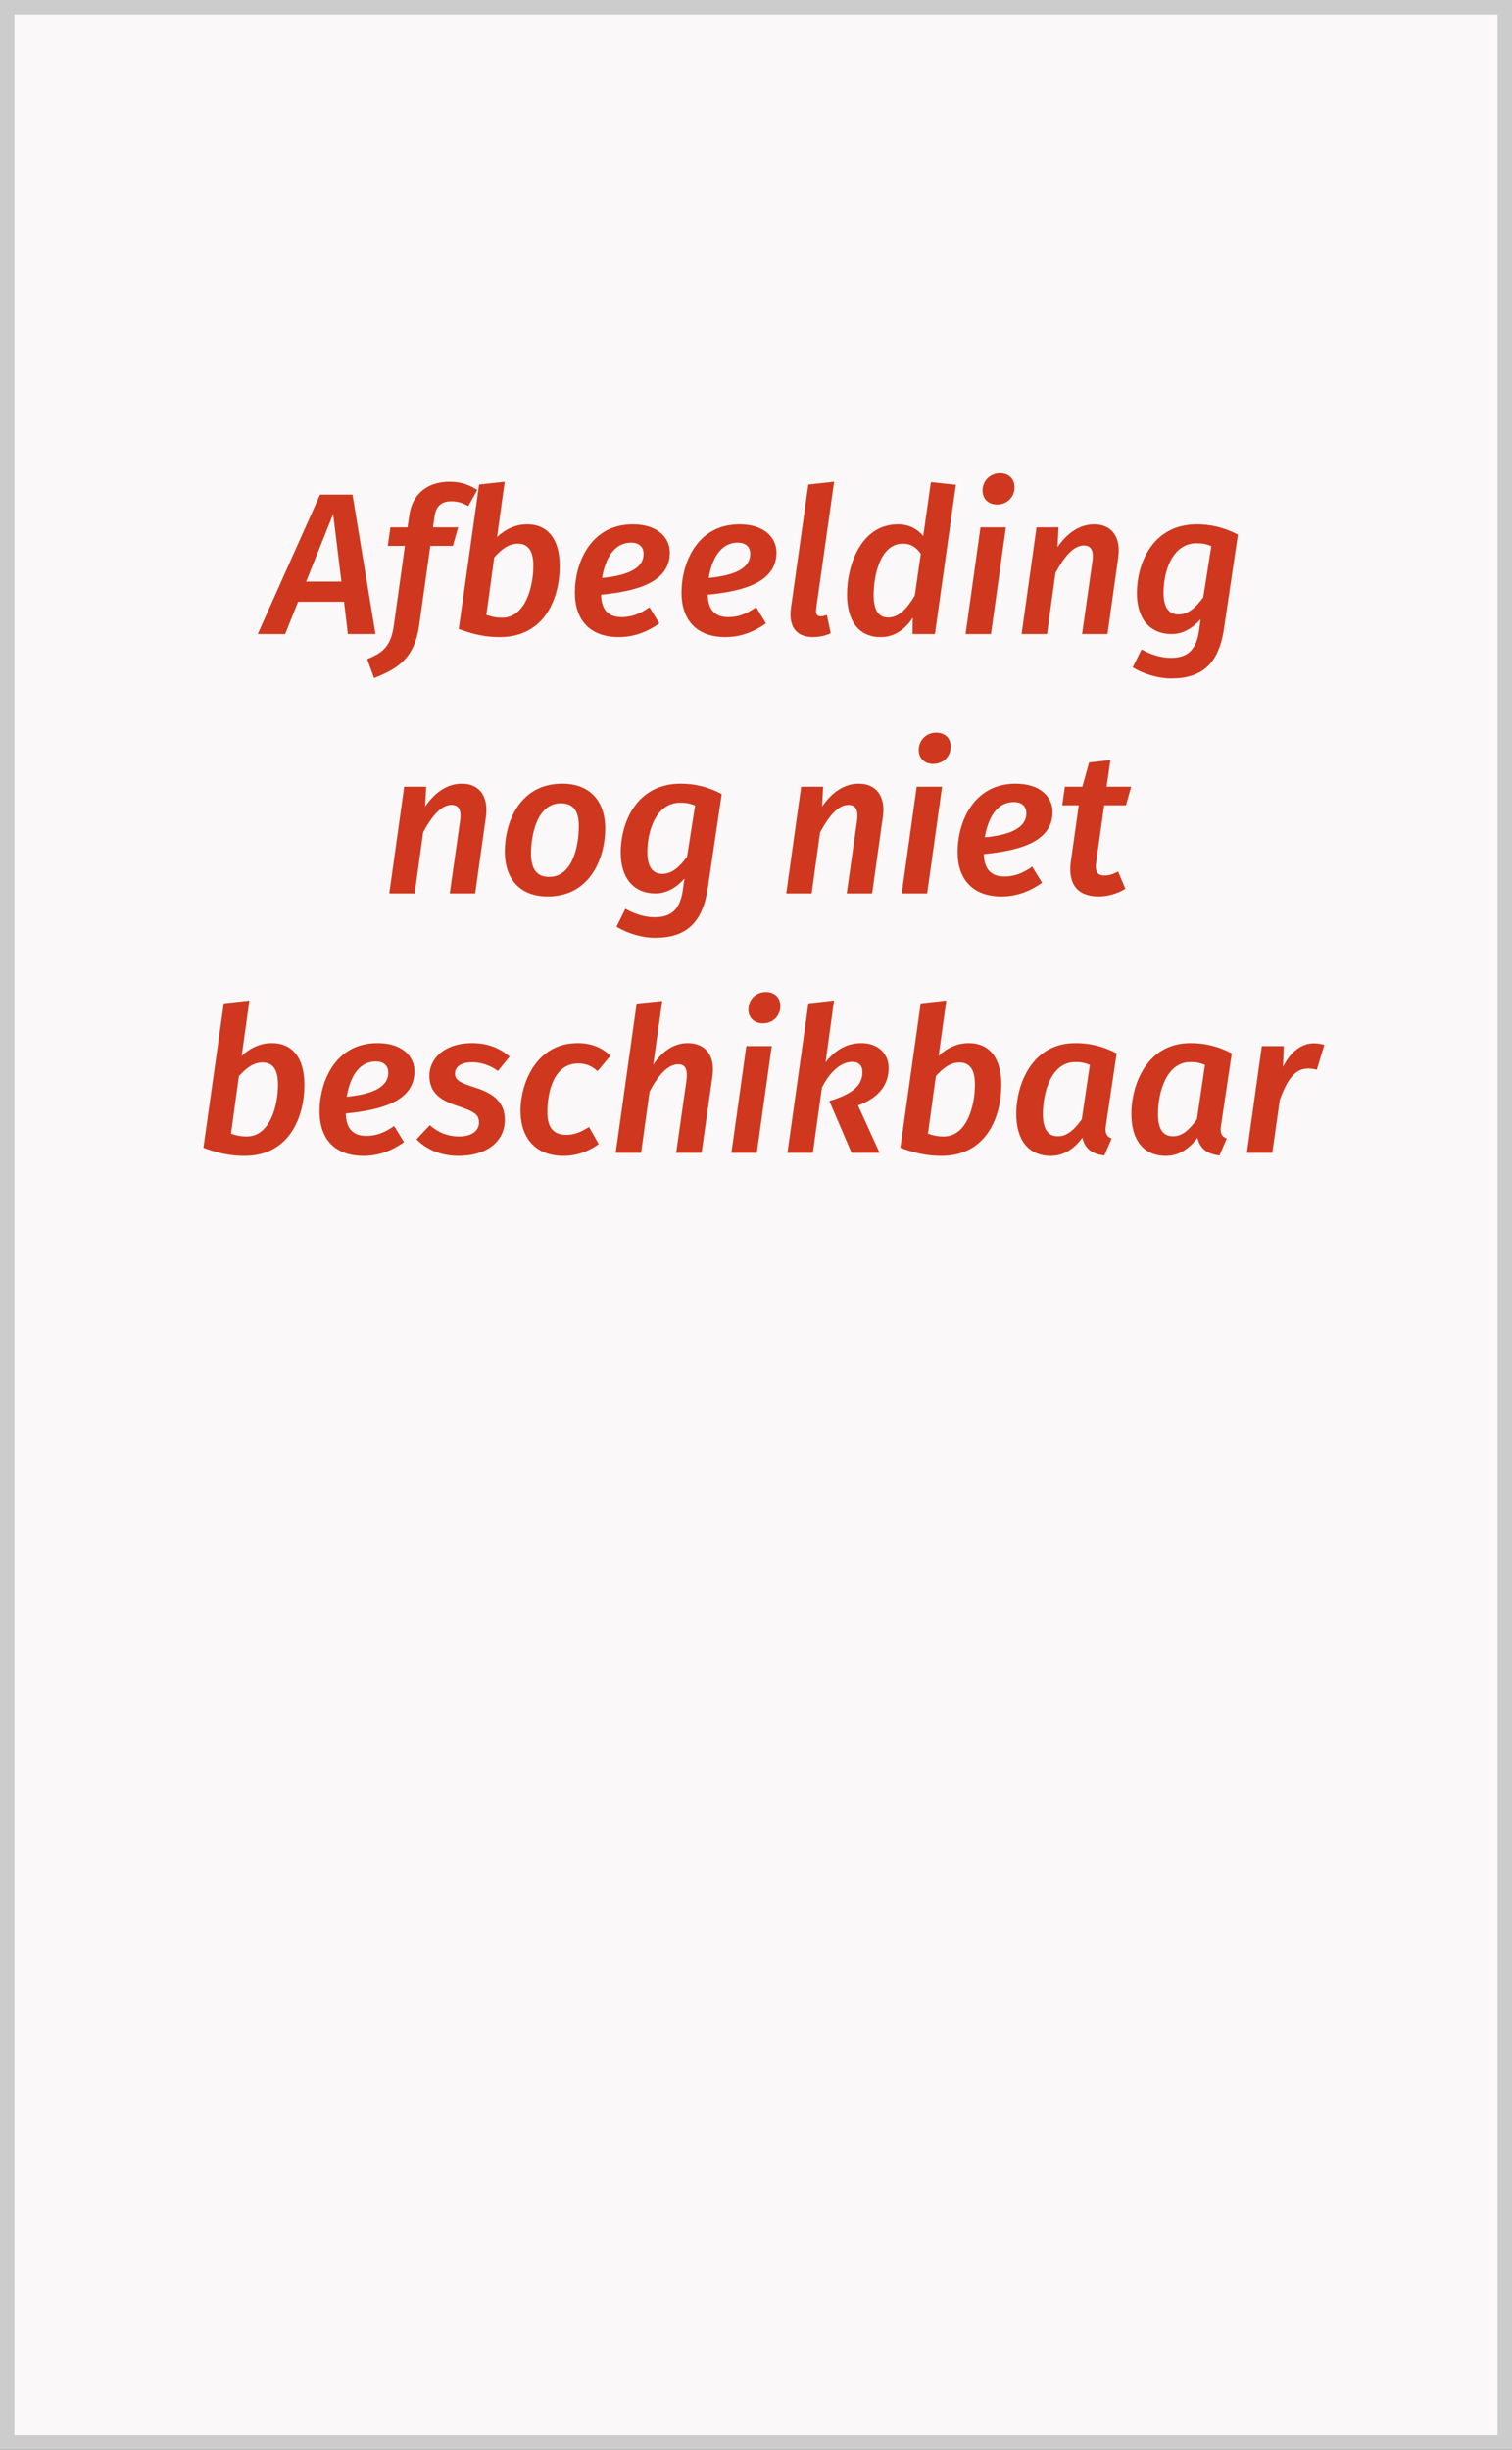
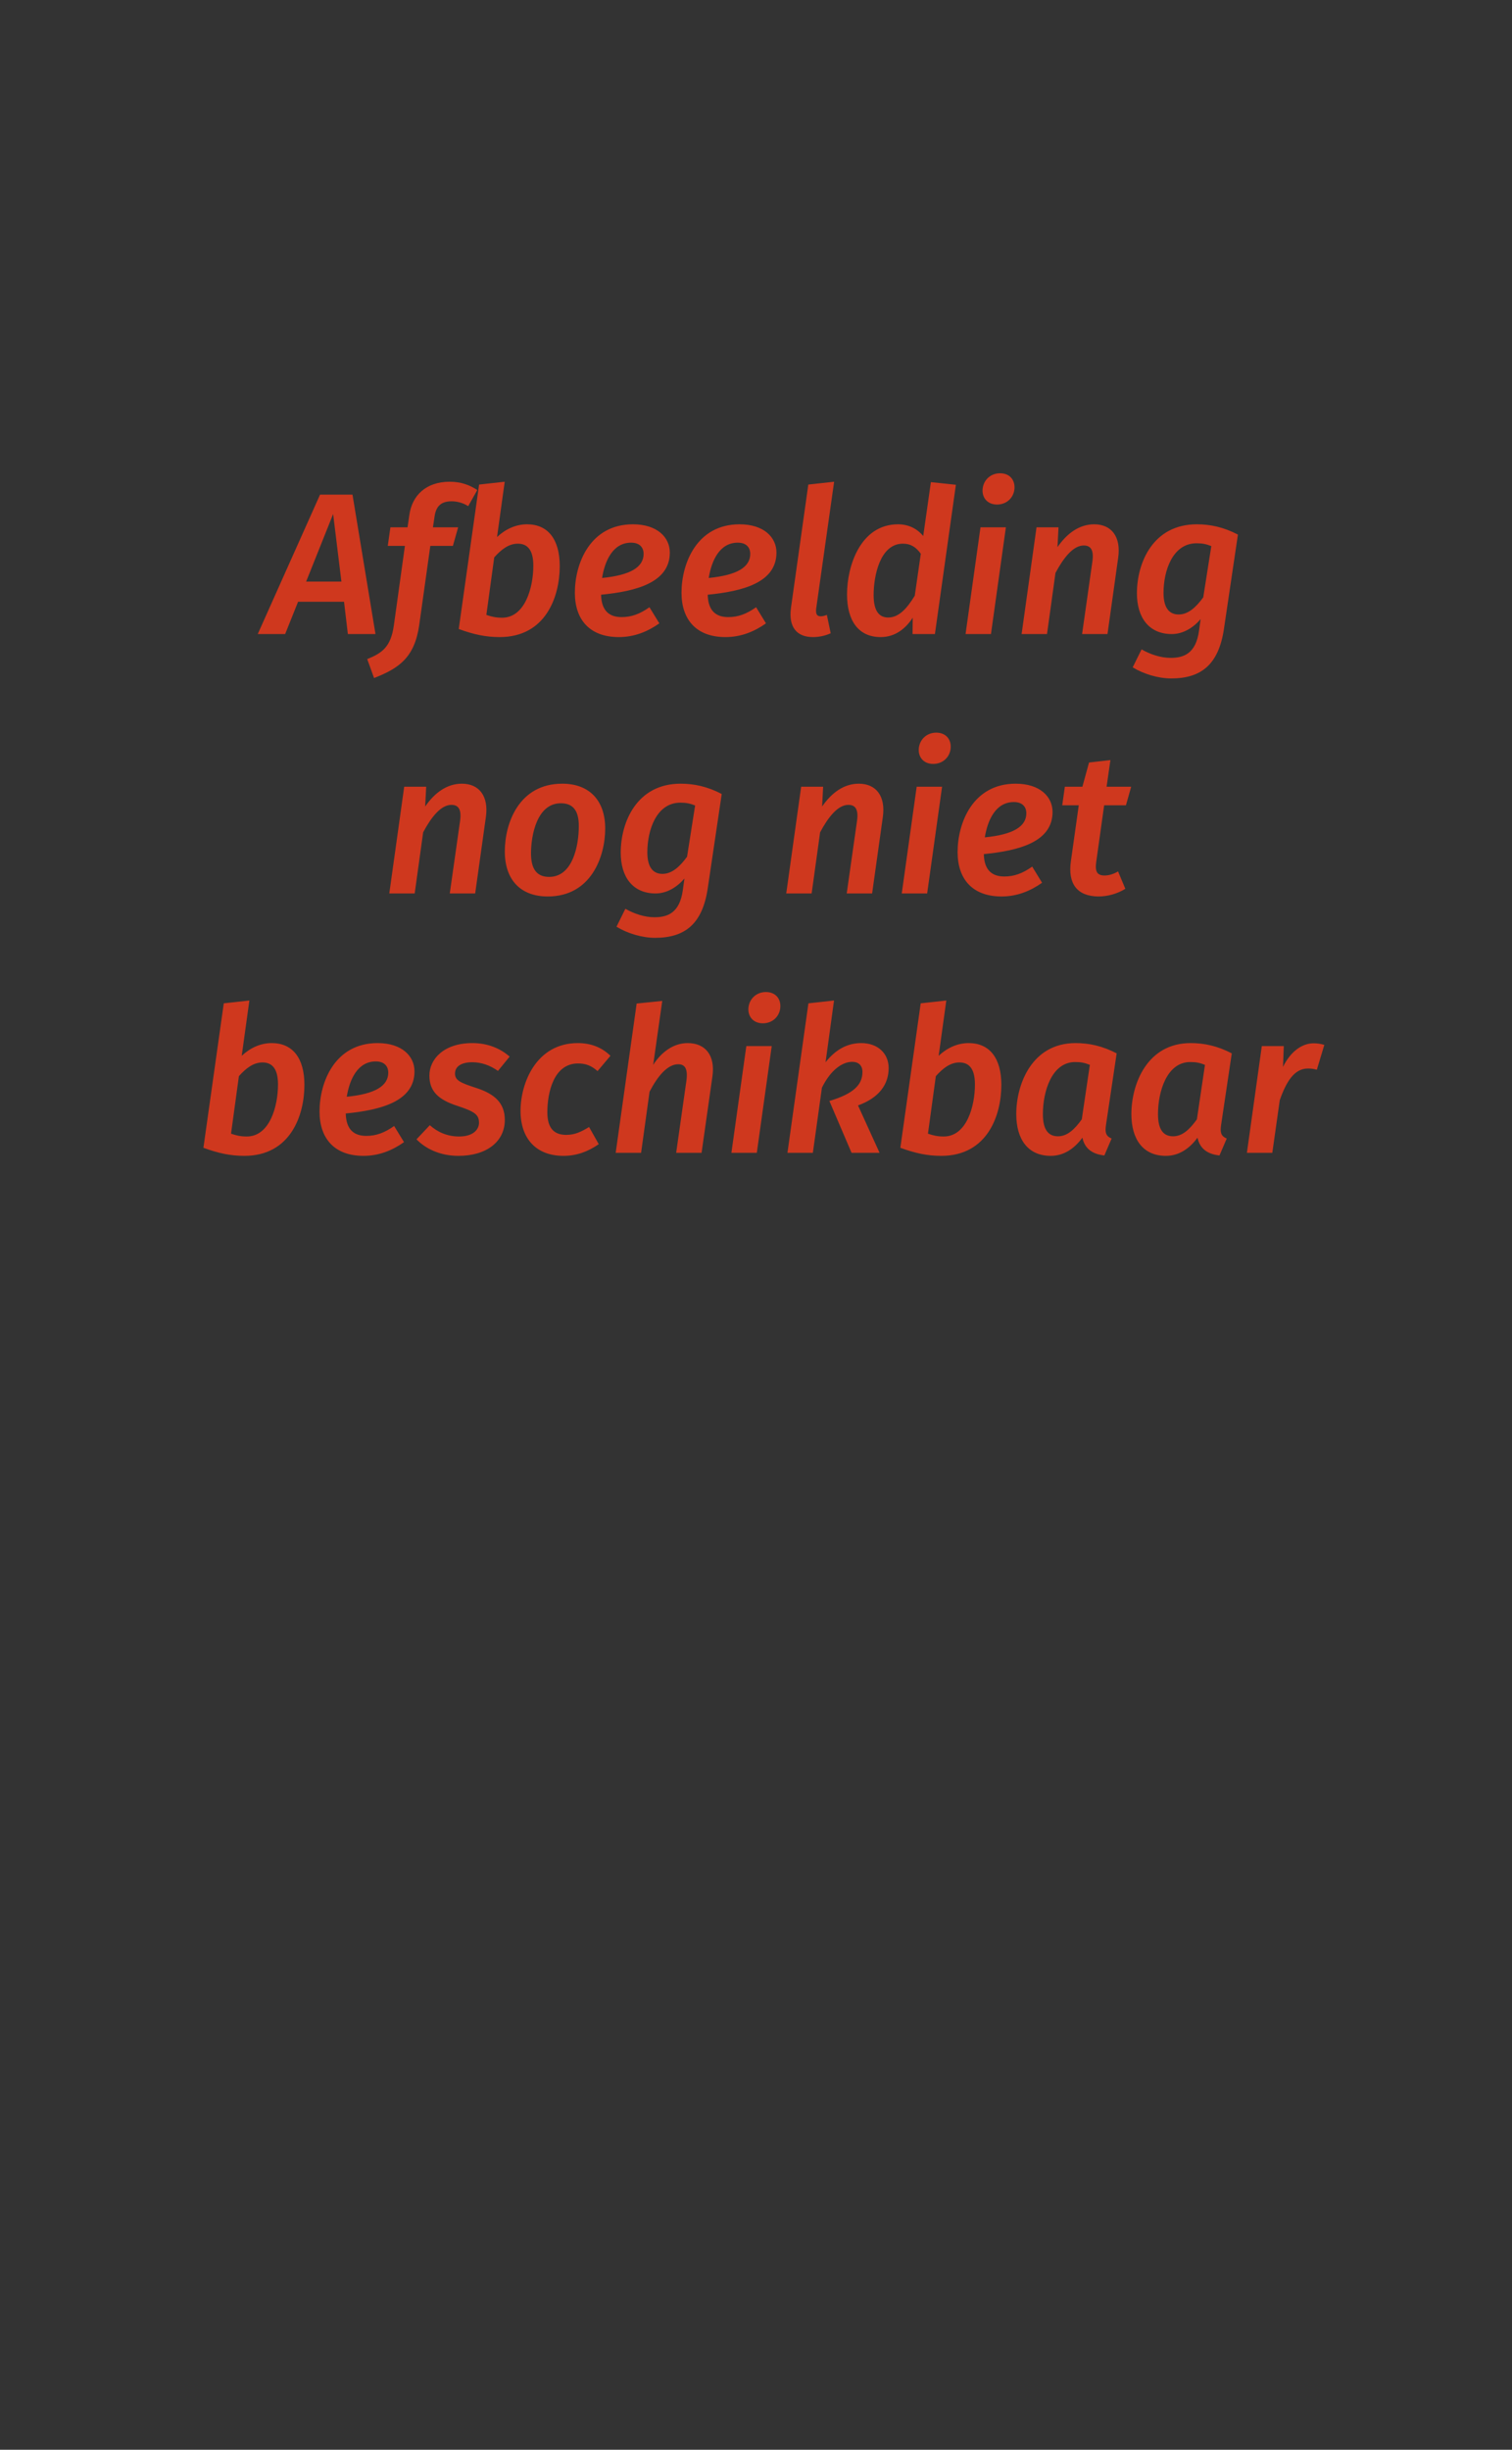
<svg xmlns="http://www.w3.org/2000/svg" width="105px" height="170px" viewBox="0 0 105 170" version="1.1">
  <rect x="0" y="0" width="105" height="170" fill="#333333" stroke="none" />
  <title>nog niet beschikbaar</title>
  <desc>Created with Sketch.</desc>
  <g id="MB-Rubriek-1280" stroke="none" stroke-width="1" fill="none" fill-rule="evenodd">
    <g id="MB-Rubriek-5" transform="translate(-1070, -2601)">
      <g id="2kolommen-tips-+-reserveren" transform="translate(90, 2277)">
        <g id="Te-reserveren-1.6-2k-re" transform="translate(680, 60.5)">
          <g id="nw-4" transform="translate(300, 259.5)">
            <g id="nog-niet-beschikbaar" transform="translate(0, 4)">
-               <rect id="Rectangle" stroke="#CCCCCC" fill="#FAF8F8" x="0.5" y="0.5" width="104" height="169" />
              <path d="M19.803,44 L20.699,41.76 L23.891,41.76 L24.157,44 L26.075,44 L24.479,34.326 L22.225,34.326 L17.899,44 L19.803,44 Z M23.709,40.36 L21.259,40.36 L23.135,35.67 L23.709,40.36 Z M25.977,47.052 C27.699,46.38 28.791,45.638 29.113,43.37 L29.883,37.882 L31.451,37.882 L31.815,36.594 L30.065,36.594 L30.177,35.852 C30.275,35.138 30.625,34.788 31.353,34.788 C31.675,34.788 32.095,34.858 32.515,35.124 L33.145,34.004 C32.627,33.668 32.039,33.43 31.227,33.43 C29.575,33.43 28.609,34.396 28.427,35.74 L28.301,36.594 L27.111,36.594 L26.929,37.882 L28.119,37.882 L27.349,43.412 C27.139,44.882 26.551,45.316 25.501,45.736 L25.977,47.052 Z M34.699,44.21 C37.905,44.21 38.871,41.396 38.871,39.282 C38.871,37.434 38.059,36.384 36.603,36.384 C35.833,36.384 35.119,36.706 34.517,37.266 L35.049,33.43 L33.271,33.626 L31.857,43.65 C32.893,44.028 33.733,44.21 34.699,44.21 Z M34.867,42.866 C34.433,42.866 34.139,42.796 33.775,42.67 L34.321,38.68 C34.797,38.148 35.315,37.728 35.959,37.728 C36.575,37.728 37.037,38.092 37.037,39.254 C37.037,40.766 36.463,42.866 34.867,42.866 Z M42.973,44.21 C44.051,44.21 44.975,43.832 45.787,43.258 L45.101,42.138 C44.429,42.614 43.841,42.824 43.169,42.824 C42.357,42.824 41.769,42.432 41.741,41.27 C44.177,41.032 46.515,40.43 46.515,38.344 C46.515,37.294 45.647,36.384 43.953,36.384 C40.971,36.384 39.921,39.114 39.921,41.13 C39.921,43.006 40.957,44.21 42.973,44.21 Z M41.811,40.108 C42.007,38.904 42.567,37.658 43.827,37.658 C44.513,37.658 44.695,38.092 44.695,38.428 C44.695,39.352 43.799,39.912 41.811,40.108 Z M50.379,44.21 C51.457,44.21 52.381,43.832 53.193,43.258 L52.507,42.138 C51.835,42.614 51.247,42.824 50.575,42.824 C49.763,42.824 49.175,42.432 49.147,41.27 C51.583,41.032 53.921,40.43 53.921,38.344 C53.921,37.294 53.053,36.384 51.359,36.384 C48.377,36.384 47.327,39.114 47.327,41.13 C47.327,43.006 48.363,44.21 50.379,44.21 Z M49.217,40.108 C49.413,38.904 49.973,37.658 51.233,37.658 C51.919,37.658 52.101,38.092 52.101,38.428 C52.101,39.352 51.205,39.912 49.217,40.108 Z M56.455,44.21 C56.861,44.21 57.295,44.126 57.687,43.944 L57.421,42.67 C57.281,42.726 57.127,42.768 57.001,42.768 C56.735,42.768 56.637,42.628 56.679,42.236 L57.925,33.43 L56.133,33.626 L54.929,42.18 C54.747,43.524 55.335,44.21 56.455,44.21 Z M61.159,44.21 C62.153,44.21 62.881,43.636 63.385,42.866 L63.371,44 L64.925,44 L66.381,33.64 L64.645,33.458 L64.113,37.196 C63.721,36.72 63.133,36.384 62.363,36.384 C59.759,36.384 58.821,39.268 58.821,41.242 C58.821,43.062 59.605,44.21 61.159,44.21 Z M61.677,42.852 C61.075,42.852 60.669,42.432 60.669,41.298 C60.669,39.954 61.117,37.728 62.699,37.728 C63.259,37.728 63.623,37.98 63.945,38.428 L63.525,41.34 C62.993,42.208 62.433,42.852 61.677,42.852 Z M69.237,35.012 C69.881,35.012 70.357,34.578 70.441,33.99 C70.525,33.346 70.147,32.842 69.447,32.842 C68.817,32.842 68.327,33.276 68.243,33.878 C68.159,34.508 68.551,35.012 69.237,35.012 Z M68.817,44 L69.853,36.594 L68.089,36.594 L67.053,44 L68.817,44 Z M72.709,44 L73.297,39.758 C73.857,38.708 74.529,37.854 75.257,37.854 C75.691,37.854 75.985,38.092 75.859,38.974 L75.145,44 L76.909,44 L77.651,38.708 C77.861,37.252 77.189,36.384 75.985,36.384 C74.949,36.384 74.095,37.014 73.437,37.966 L73.507,36.594 L71.981,36.594 L70.945,44 L72.709,44 Z M81.333,47.08 C83.405,47.08 84.637,46.128 85.001,43.608 L85.967,37.098 C84.973,36.58 84.049,36.384 83.111,36.384 C80.073,36.384 78.953,39.044 78.953,41.172 C78.953,42.866 79.793,44 81.375,44 C82.159,44 82.859,43.566 83.377,42.964 L83.265,43.776 C83.041,45.386 82.173,45.652 81.291,45.652 C80.591,45.652 79.863,45.4 79.275,45.064 L78.659,46.31 C79.415,46.772 80.437,47.08 81.333,47.08 Z M81.851,42.642 C81.249,42.642 80.801,42.25 80.801,41.144 C80.801,39.604 81.431,37.7 83.097,37.7 C83.503,37.7 83.769,37.756 84.119,37.896 L83.559,41.452 C83.069,42.124 82.523,42.642 81.851,42.642 Z M28.798,62 L29.386,57.758 C29.946,56.708 30.618,55.854 31.346,55.854 C31.78,55.854 32.074,56.092 31.948,56.974 L31.234,62 L32.998,62 L33.74,56.708 C33.95,55.252 33.278,54.384 32.074,54.384 C31.038,54.384 30.184,55.014 29.526,55.966 L29.596,54.594 L28.07,54.594 L27.034,62 L28.798,62 Z M38.038,62.21 C41.062,62.21 42.028,59.424 42.028,57.492 C42.028,55.588 40.964,54.384 39.046,54.384 C36.036,54.384 35.056,57.128 35.056,59.088 C35.056,61.02 36.12,62.21 38.038,62.21 Z M38.136,60.852 C37.31,60.852 36.876,60.348 36.876,59.228 C36.876,57.968 37.282,55.742 38.948,55.742 C39.774,55.742 40.208,56.232 40.194,57.352 C40.194,58.612 39.802,60.852 38.136,60.852 Z M45.486,65.08 C47.558,65.08 48.79,64.128 49.154,61.608 L50.12,55.098 C49.126,54.58 48.202,54.384 47.264,54.384 C44.226,54.384 43.106,57.044 43.106,59.172 C43.106,60.866 43.946,62 45.528,62 C46.312,62 47.012,61.566 47.53,60.964 L47.418,61.776 C47.194,63.386 46.326,63.652 45.444,63.652 C44.744,63.652 44.016,63.4 43.428,63.064 L42.812,64.31 C43.568,64.772 44.59,65.08 45.486,65.08 Z M46.004,60.642 C45.402,60.642 44.954,60.25 44.954,59.144 C44.954,57.604 45.584,55.7 47.25,55.7 C47.656,55.7 47.922,55.756 48.272,55.896 L47.712,59.452 C47.222,60.124 46.676,60.642 46.004,60.642 Z M56.364,62 L56.952,57.758 C57.512,56.708 58.184,55.854 58.912,55.854 C59.346,55.854 59.64,56.092 59.514,56.974 L58.8,62 L60.564,62 L61.306,56.708 C61.516,55.252 60.844,54.384 59.64,54.384 C58.604,54.384 57.75,55.014 57.092,55.966 L57.162,54.594 L55.636,54.594 L54.6,62 L56.364,62 Z M64.806,53.012 C65.45,53.012 65.926,52.578 66.01,51.99 C66.094,51.346 65.716,50.842 65.016,50.842 C64.386,50.842 63.896,51.276 63.812,51.878 C63.728,52.508 64.12,53.012 64.806,53.012 Z M64.386,62 L65.422,54.594 L63.658,54.594 L62.622,62 L64.386,62 Z M69.552,62.21 C70.63,62.21 71.554,61.832 72.366,61.258 L71.68,60.138 C71.008,60.614 70.42,60.824 69.748,60.824 C68.936,60.824 68.348,60.432 68.32,59.27 C70.756,59.032 73.094,58.43 73.094,56.344 C73.094,55.294 72.226,54.384 70.532,54.384 C67.55,54.384 66.5,57.114 66.5,59.13 C66.5,61.006 67.536,62.21 69.552,62.21 Z M68.39,58.108 C68.586,56.904 69.146,55.658 70.406,55.658 C71.092,55.658 71.274,56.092 71.274,56.428 C71.274,57.352 70.378,57.912 68.39,58.108 Z M76.272,62.21 C76.888,62.21 77.56,62.042 78.148,61.678 L77.644,60.474 C77.294,60.67 77,60.754 76.706,60.754 C76.202,60.754 76.02,60.502 76.132,59.774 L76.678,55.882 L78.19,55.882 L78.554,54.594 L76.846,54.594 L77.112,52.746 L75.628,52.914 L75.166,54.594 L73.948,54.594 L73.766,55.882 L74.914,55.882 L74.368,59.76 C74.144,61.328 74.802,62.196 76.272,62.21 Z M16.968,80.21 C20.174,80.21 21.14,77.396 21.14,75.282 C21.14,73.434 20.328,72.384 18.872,72.384 C18.102,72.384 17.388,72.706 16.786,73.266 L17.318,69.43 L15.54,69.626 L14.126,79.65 C15.162,80.028 16.002,80.21 16.968,80.21 Z M17.136,78.866 C16.702,78.866 16.408,78.796 16.044,78.67 L16.59,74.68 C17.066,74.148 17.584,73.728 18.228,73.728 C18.844,73.728 19.306,74.092 19.306,75.254 C19.306,76.766 18.732,78.866 17.136,78.866 Z M25.242,80.21 C26.32,80.21 27.244,79.832 28.056,79.258 L27.37,78.138 C26.698,78.614 26.11,78.824 25.438,78.824 C24.626,78.824 24.038,78.432 24.01,77.27 C26.446,77.032 28.784,76.43 28.784,74.344 C28.784,73.294 27.916,72.384 26.222,72.384 C23.24,72.384 22.19,75.114 22.19,77.13 C22.19,79.006 23.226,80.21 25.242,80.21 Z M24.08,76.108 C24.276,74.904 24.836,73.658 26.096,73.658 C26.782,73.658 26.964,74.092 26.964,74.428 C26.964,75.352 26.068,75.912 24.08,76.108 Z M31.836,80.21 C33.796,80.21 35.056,79.216 35.056,77.718 C35.056,76.556 34.37,75.912 33.054,75.492 C31.976,75.142 31.598,74.974 31.598,74.498 C31.598,74.008 32.032,73.714 32.802,73.714 C33.418,73.714 34.034,73.924 34.58,74.316 L35.392,73.322 C34.734,72.748 33.866,72.384 32.802,72.384 C30.814,72.384 29.82,73.504 29.82,74.638 C29.82,75.702 30.408,76.304 31.752,76.738 C32.928,77.13 33.264,77.326 33.264,77.914 C33.264,78.362 32.886,78.866 31.878,78.866 C31.038,78.866 30.366,78.544 29.848,78.082 L28.924,79.062 C29.526,79.692 30.534,80.21 31.836,80.21 Z M39.13,80.21 C40.04,80.21 40.838,79.916 41.58,79.398 L40.908,78.208 C40.334,78.558 39.9,78.754 39.326,78.754 C38.514,78.754 38.01,78.334 38.01,77.186 C38.01,75.8 38.458,73.798 40.138,73.798 C40.656,73.798 41.062,73.938 41.496,74.33 L42.392,73.266 C41.776,72.664 41.006,72.384 40.124,72.384 C37.24,72.384 36.148,75.156 36.148,77.088 C36.148,79.02 37.24,80.21 39.13,80.21 Z M44.52,80 L45.108,75.758 C45.654,74.708 46.34,73.854 47.096,73.854 C47.516,73.854 47.782,74.092 47.67,74.974 L46.956,80 L48.72,80 L49.476,74.68 C49.672,73.252 49,72.384 47.754,72.384 C46.774,72.384 45.934,73 45.36,73.896 L45.99,69.458 L44.212,69.64 L42.756,80 L44.52,80 Z M52.976,71.012 C53.62,71.012 54.096,70.578 54.18,69.99 C54.264,69.346 53.886,68.842 53.186,68.842 C52.556,68.842 52.066,69.276 51.982,69.878 C51.898,70.508 52.29,71.012 52.976,71.012 Z M52.556,80 L53.592,72.594 L51.828,72.594 L50.792,80 L52.556,80 Z M56.448,80 L57.078,75.478 C57.694,74.232 58.506,73.686 59.178,73.686 C59.626,73.686 59.892,73.938 59.892,74.386 C59.892,75.282 59.276,75.898 57.596,76.402 L59.136,80 L61.082,80 L59.584,76.71 C61.026,76.192 61.712,75.268 61.712,74.12 C61.712,73.098 60.956,72.384 59.808,72.384 C58.898,72.384 58.058,72.79 57.33,73.714 L57.918,69.43 L56.14,69.626 L54.684,80 L56.448,80 Z M65.366,80.21 C68.572,80.21 69.538,77.396 69.538,75.282 C69.538,73.434 68.726,72.384 67.27,72.384 C66.5,72.384 65.786,72.706 65.184,73.266 L65.716,69.43 L63.938,69.626 L62.524,79.65 C63.56,80.028 64.4,80.21 65.366,80.21 Z M65.534,78.866 C65.1,78.866 64.806,78.796 64.442,78.67 L64.988,74.68 C65.464,74.148 65.982,73.728 66.626,73.728 C67.242,73.728 67.704,74.092 67.704,75.254 C67.704,76.766 67.13,78.866 65.534,78.866 Z M72.968,80.21 C73.892,80.21 74.62,79.692 75.166,78.95 C75.334,79.748 75.908,80.098 76.692,80.182 L77.196,79.006 C76.93,78.894 76.776,78.754 76.776,78.376 C76.776,78.292 76.79,78.194 76.804,78.068 L77.546,73.098 C76.552,72.58 75.628,72.384 74.69,72.384 C71.666,72.384 70.574,75.226 70.574,77.312 C70.574,79.062 71.386,80.21 72.968,80.21 Z M73.472,78.852 C72.828,78.852 72.422,78.432 72.422,77.312 C72.422,75.772 73.024,73.7 74.662,73.7 C75.082,73.7 75.334,73.756 75.684,73.896 L75.124,77.676 C74.62,78.376 74.116,78.852 73.472,78.852 Z M80.962,80.21 C81.886,80.21 82.614,79.692 83.16,78.95 C83.328,79.748 83.902,80.098 84.686,80.182 L85.19,79.006 C84.924,78.894 84.77,78.754 84.77,78.376 C84.77,78.292 84.784,78.194 84.798,78.068 L85.54,73.098 C84.546,72.58 83.622,72.384 82.684,72.384 C79.66,72.384 78.568,75.226 78.568,77.312 C78.568,79.062 79.38,80.21 80.962,80.21 Z M81.466,78.852 C80.822,78.852 80.416,78.432 80.416,77.312 C80.416,75.772 81.018,73.7 82.656,73.7 C83.076,73.7 83.328,73.756 83.678,73.896 L83.118,77.676 C82.614,78.376 82.11,78.852 81.466,78.852 Z M88.354,80 L88.872,76.346 C89.334,75.03 89.894,74.148 90.832,74.148 C91.07,74.148 91.224,74.176 91.448,74.232 L91.966,72.51 C91.728,72.44 91.504,72.398 91.224,72.398 C90.426,72.398 89.628,72.958 89.096,74.036 L89.152,72.594 L87.626,72.594 L86.59,80 L88.354,80 Z" id="Afbeeldingnognietbeschikbaar" fill="#CF381E" fill-rule="nonzero" />
            </g>
          </g>
        </g>
      </g>
    </g>
  </g>
</svg>